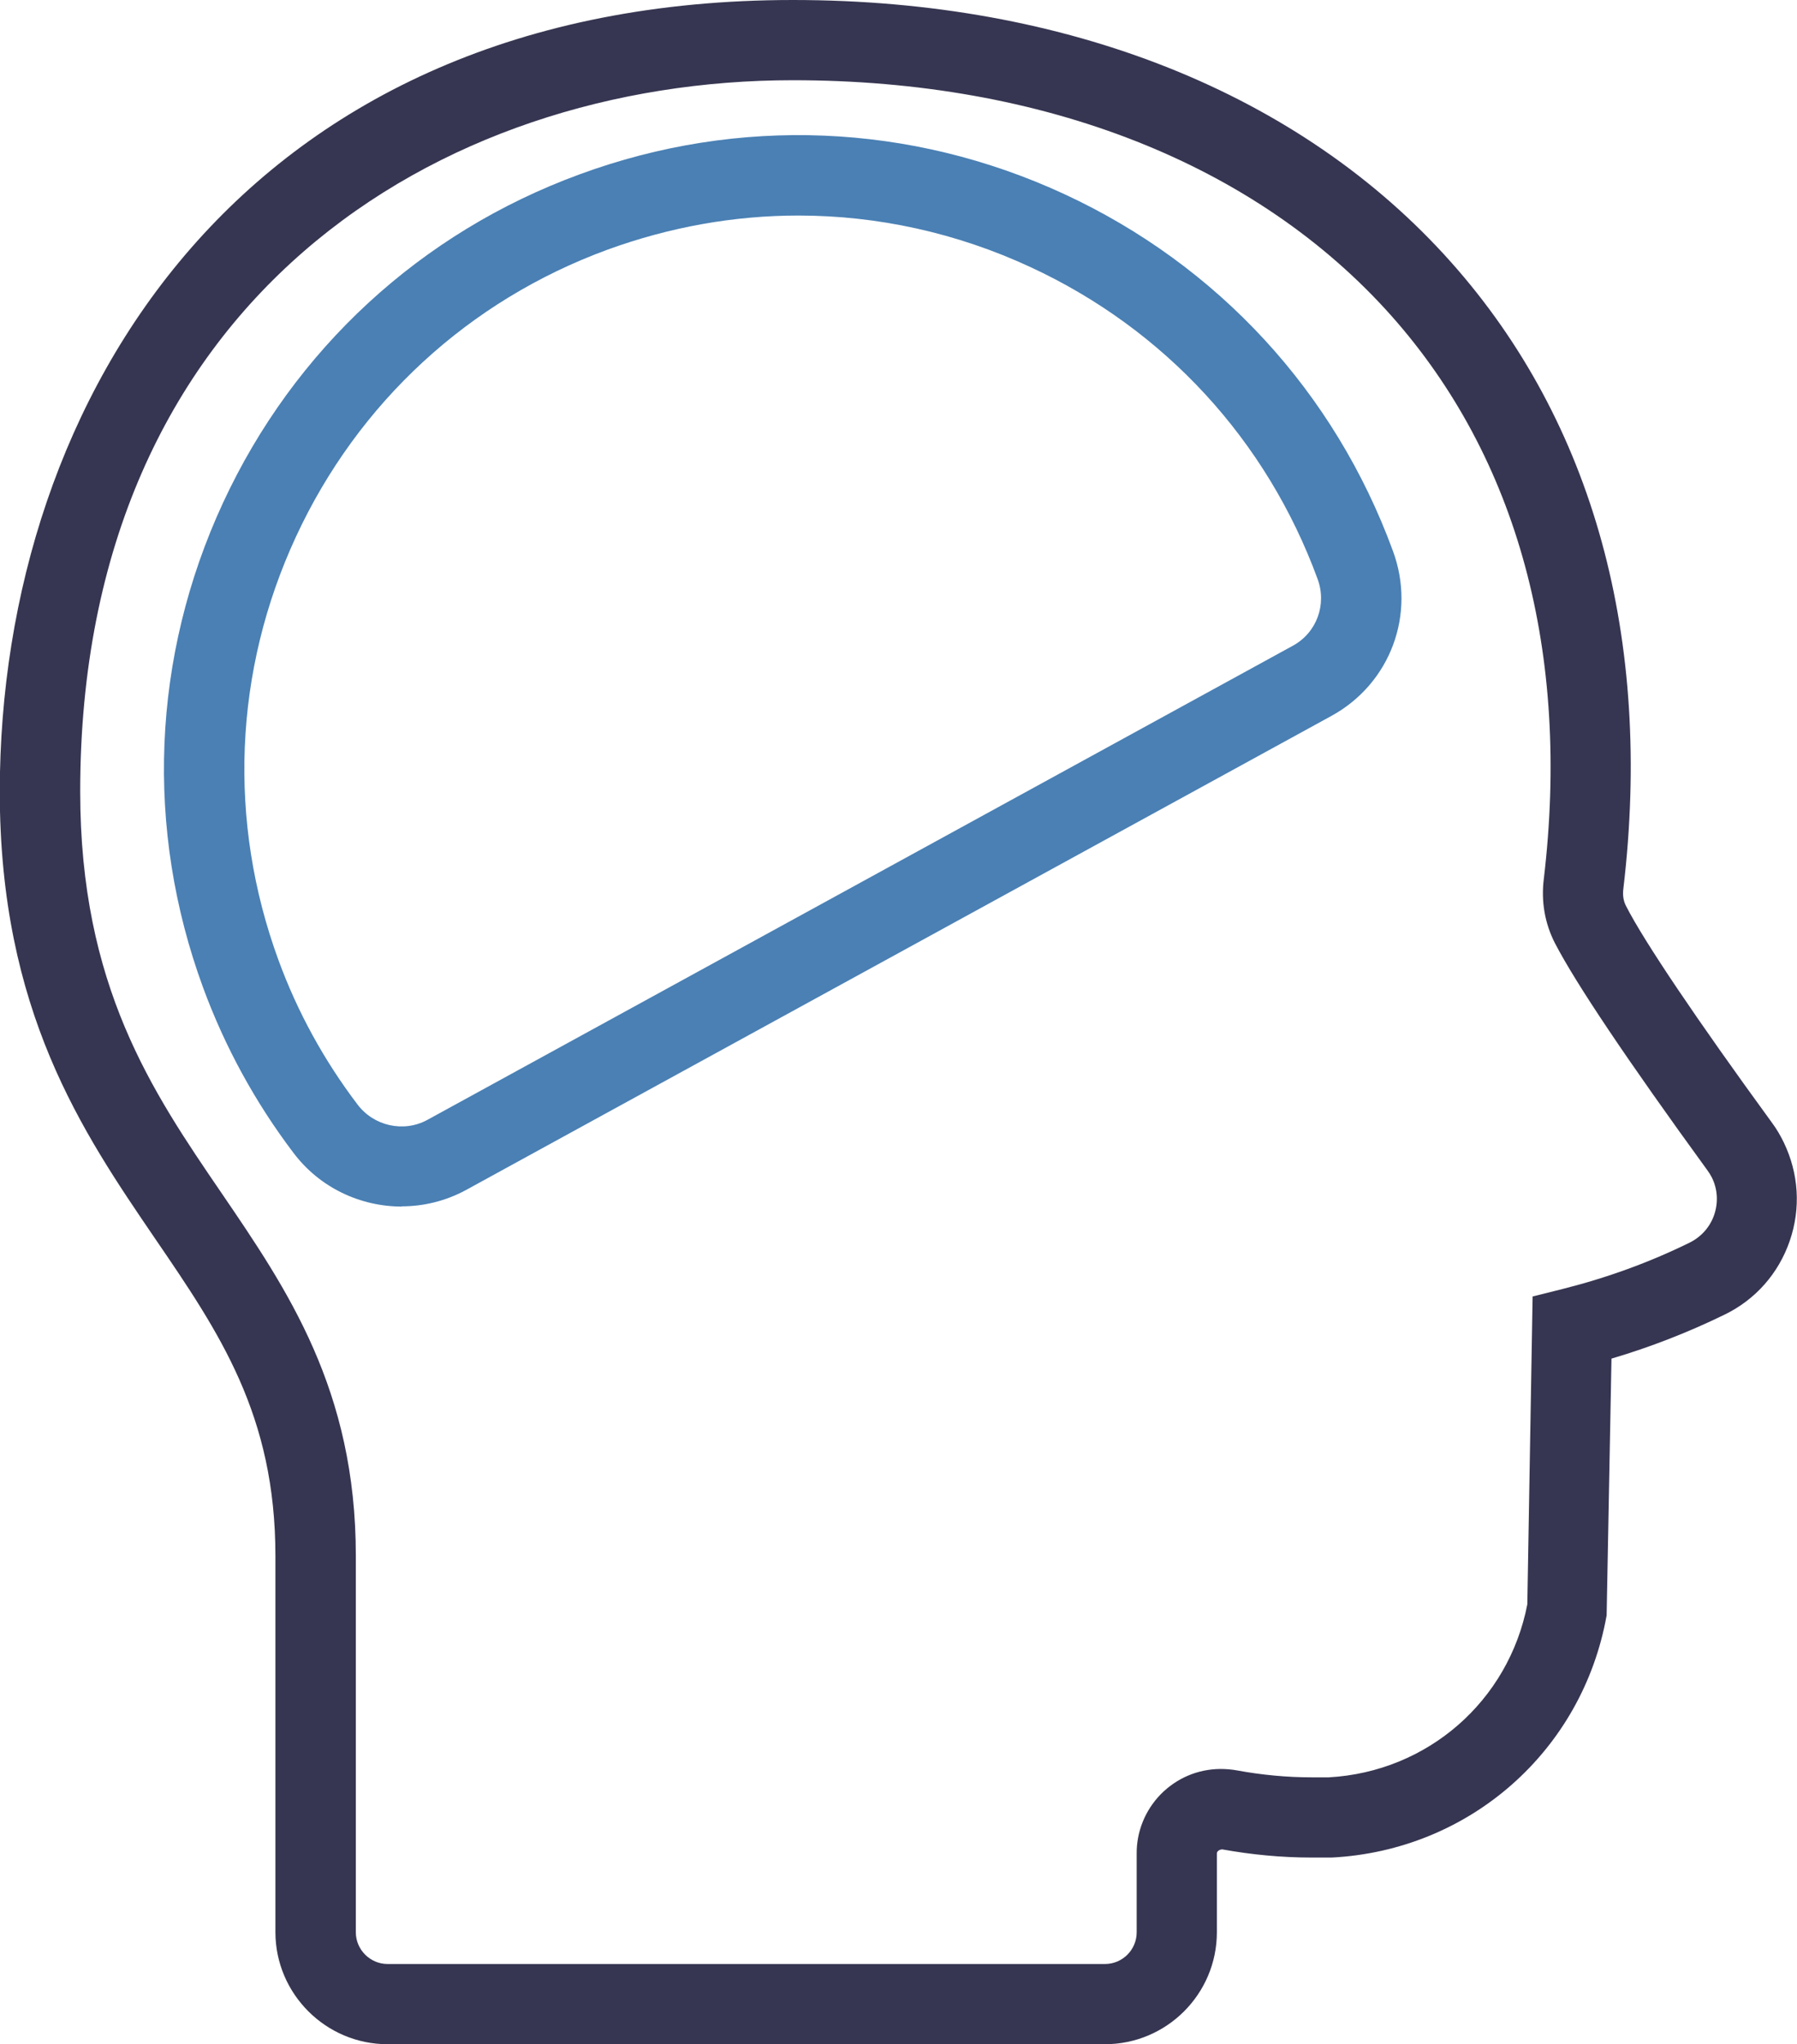
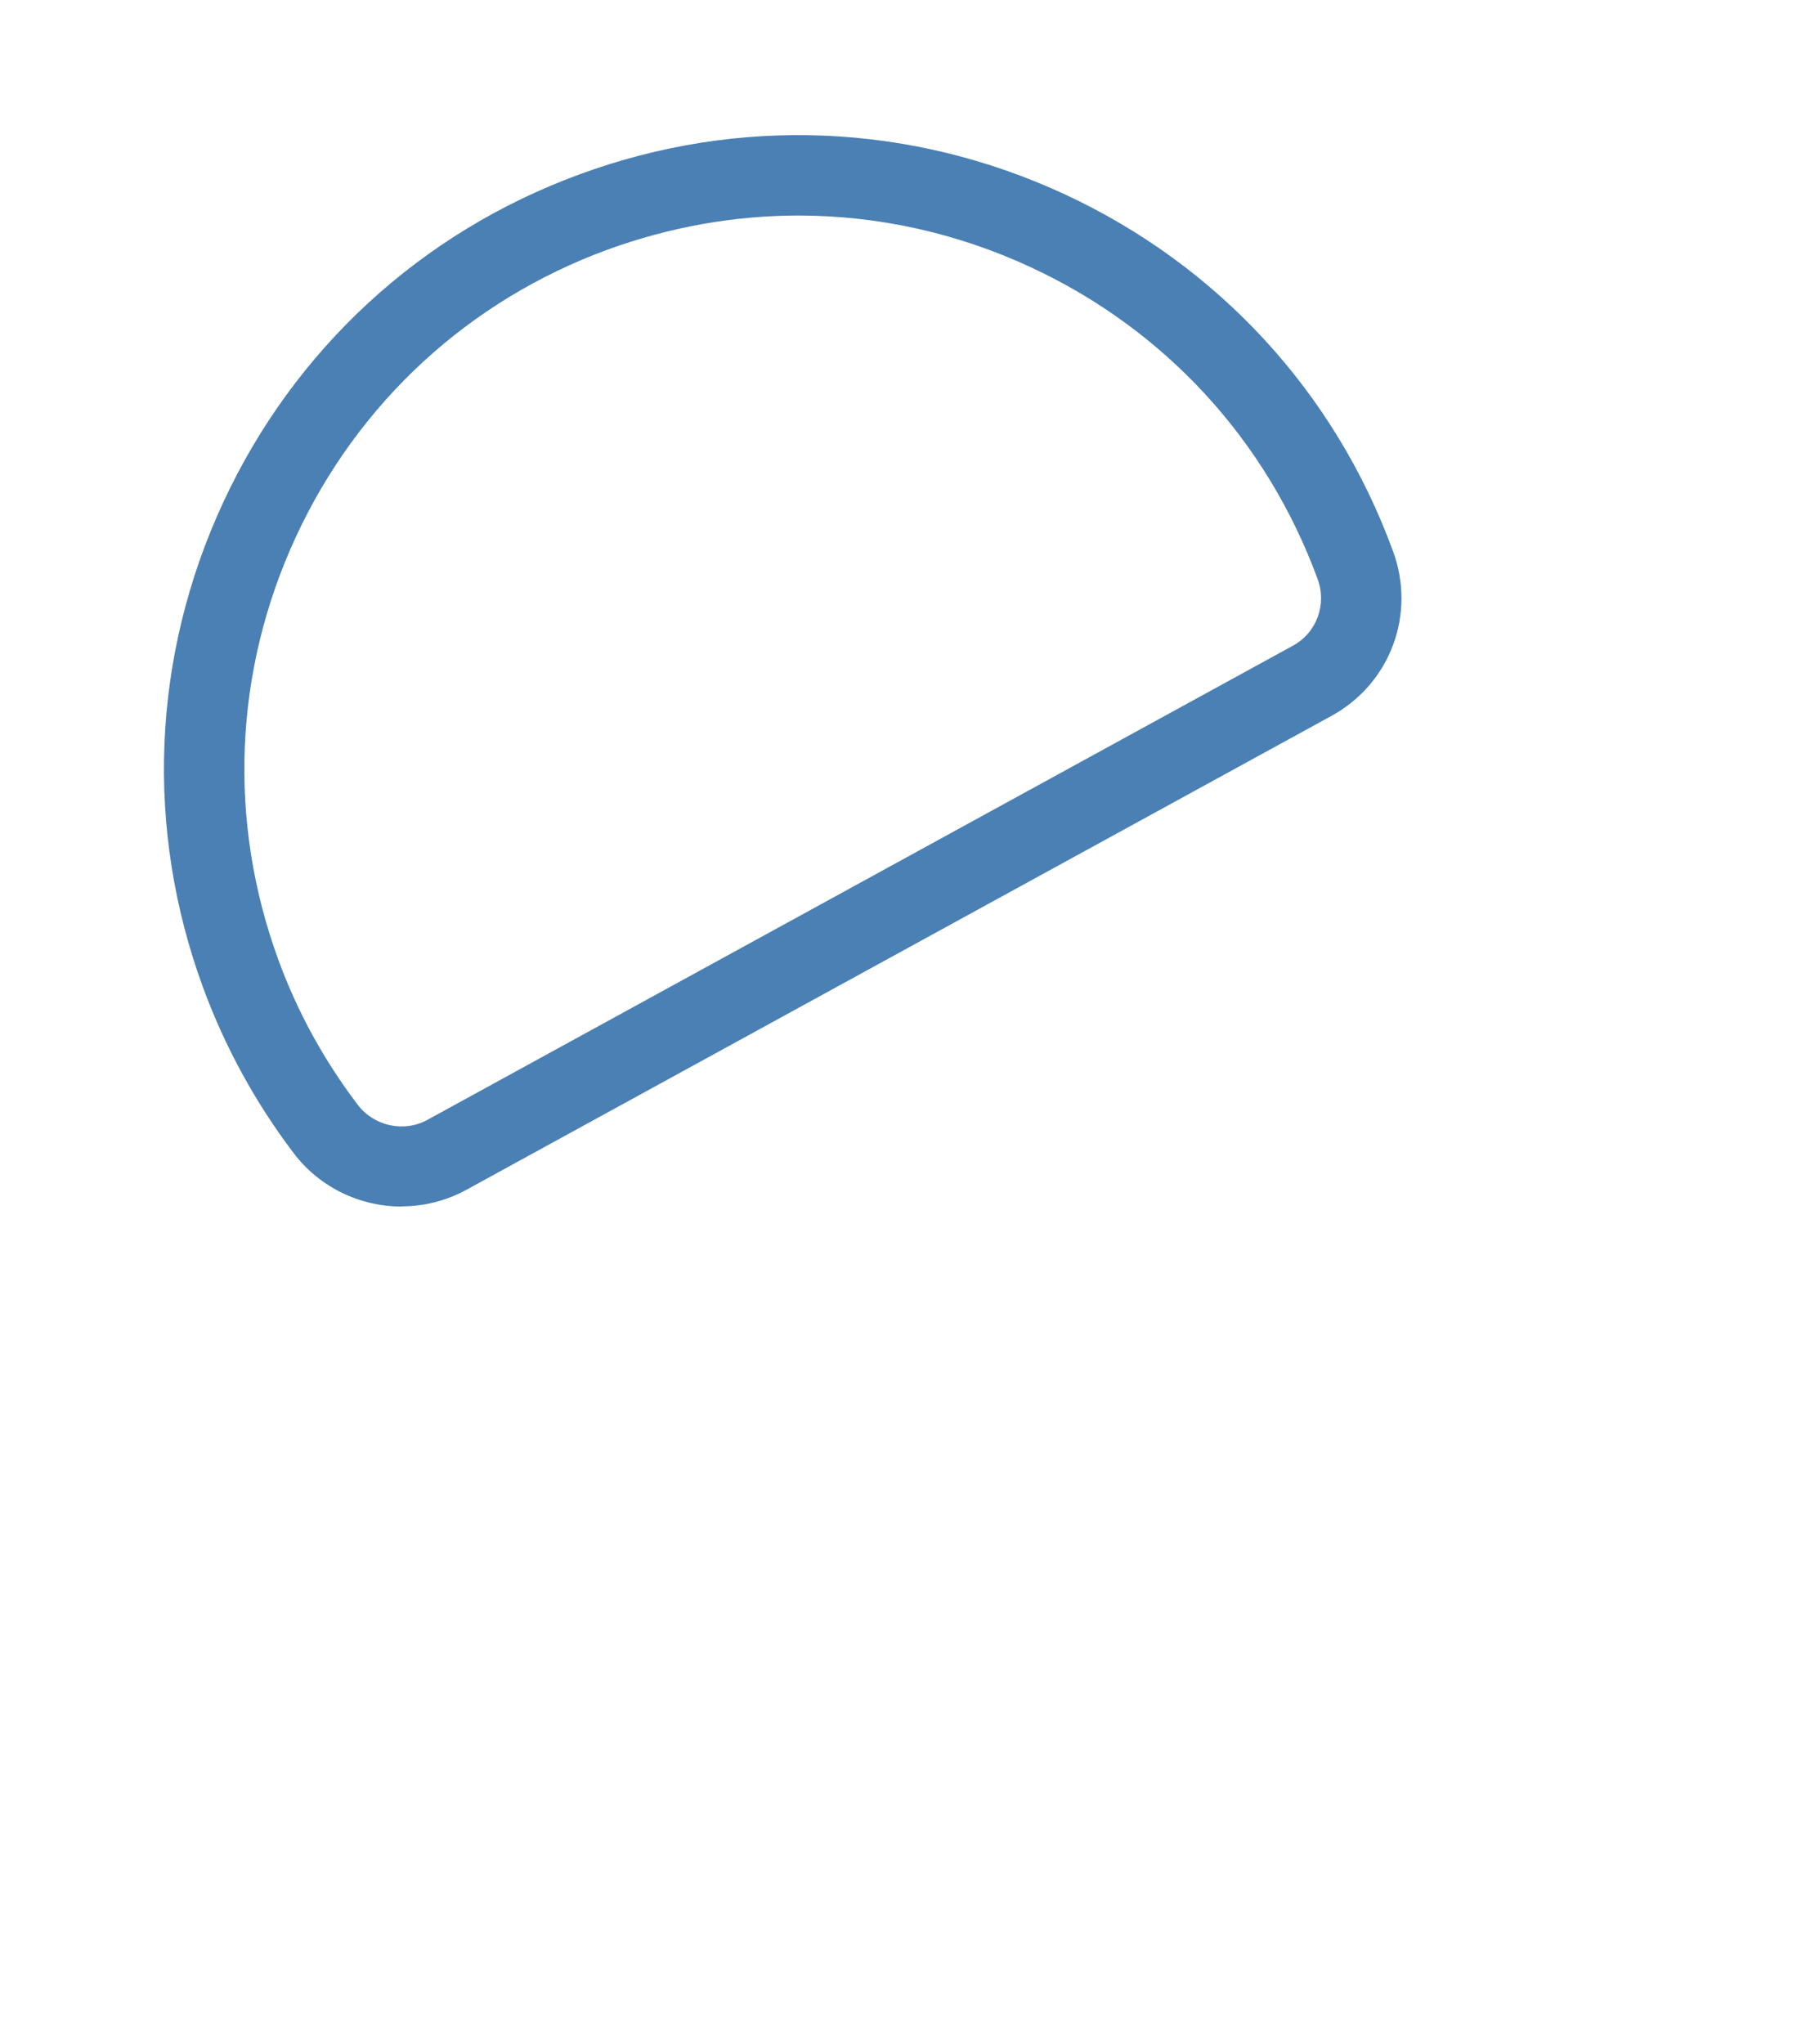
<svg xmlns="http://www.w3.org/2000/svg" id="uuid-fafe7ebd-6caa-4eeb-85db-203f613518af" data-name="Ebene 2" viewBox="0 0 81.56 92.76">
  <g id="uuid-c4268d24-adee-4195-acd4-e87205cef7a7" data-name="Layer 1 copy 6">
    <g id="uuid-d9f8f672-0125-4ce7-8cbb-8d09a30c5507" data-name="Cognitive Training">
-       <path d="m50.15,92.76H17.59c-2.8,0-5.08-2.28-5.09-5.07v-17.09c0-6.39-2.53-10.11-5.47-14.41-3.3-4.84-7.04-10.32-7.04-20.27C0,18.04,11.13,0,35.99,0c12.44,0,23.05,4.23,29.88,11.91,6.45,7.25,9.15,17.08,7.81,28.41-.04.3,0,.57.13.81.82,1.6,3.17,5.09,6.61,9.81.21.28.39.59.54.9.68,1.41.78,2.99.27,4.47-.51,1.48-1.56,2.67-2.97,3.35-1.64.8-3.36,1.47-5.12,1.99l-.22,11.65c-1.1,6.16-6.23,10.67-12.48,10.99h-.92c-1.35,0-2.71-.13-4.04-.37-.14,0-.25.09-.25.18v3.58c0,2.8-2.28,5.08-5.08,5.08ZM35.99,3.64C19.89,3.64,3.64,13.62,3.64,35.91c0,8.83,3.26,13.61,6.41,18.22,3,4.4,6.1,8.94,6.1,16.46v17.09c0,.79.65,1.44,1.44,1.44h32.56c.79,0,1.44-.64,1.44-1.44v-3.56c-.01-1,.38-1.97,1.09-2.7.72-.73,1.67-1.14,2.7-1.15.26,0,.53.02.79.07,1.09.2,2.23.31,3.36.31h.78c4.48-.25,8.16-3.46,9.01-7.85l.24-13.97,1.36-.34c1.99-.5,3.93-1.2,5.76-2.1.53-.26.93-.71,1.12-1.26.19-.56.16-1.16-.1-1.69-.06-.12-.13-.23-.21-.34h0c-3.65-5.02-5.97-8.48-6.91-10.29-.47-.91-.64-1.92-.51-2.94,1.21-10.24-1.18-19.08-6.92-25.54-6.13-6.89-15.77-10.69-27.16-10.69Z" fill="#363652" stroke-width="0" />
      <path d="m18.24,54.75c-1.89,0-3.74-.86-4.93-2.45-1.72-2.27-3.1-4.79-4.09-7.48-2.65-7.21-2.33-15.02.9-22,3.23-6.97,8.98-12.27,16.19-14.91,7.21-2.65,15.02-2.33,22,.9,6.97,3.23,12.27,8.98,14.91,16.19,1.06,2.86-.11,6.01-2.78,7.48l-39.31,21.53c-.91.49-1.91.73-2.89.73ZM36.24,9.78c-2.92,0-5.84.52-8.67,1.55-6.3,2.31-11.32,6.94-14.14,13.03-2.82,6.09-3.1,12.91-.79,19.21.86,2.35,2.07,4.55,3.58,6.54.74.99,2.1,1.29,3.17.71l39.29-21.52c1.08-.59,1.55-1.87,1.12-3.03-2.31-6.3-6.94-11.33-13.03-14.15-3.36-1.56-6.95-2.34-10.54-2.34Z" fill="#4a80b4" stroke-width="0" />
    </g>
  </g>
</svg>